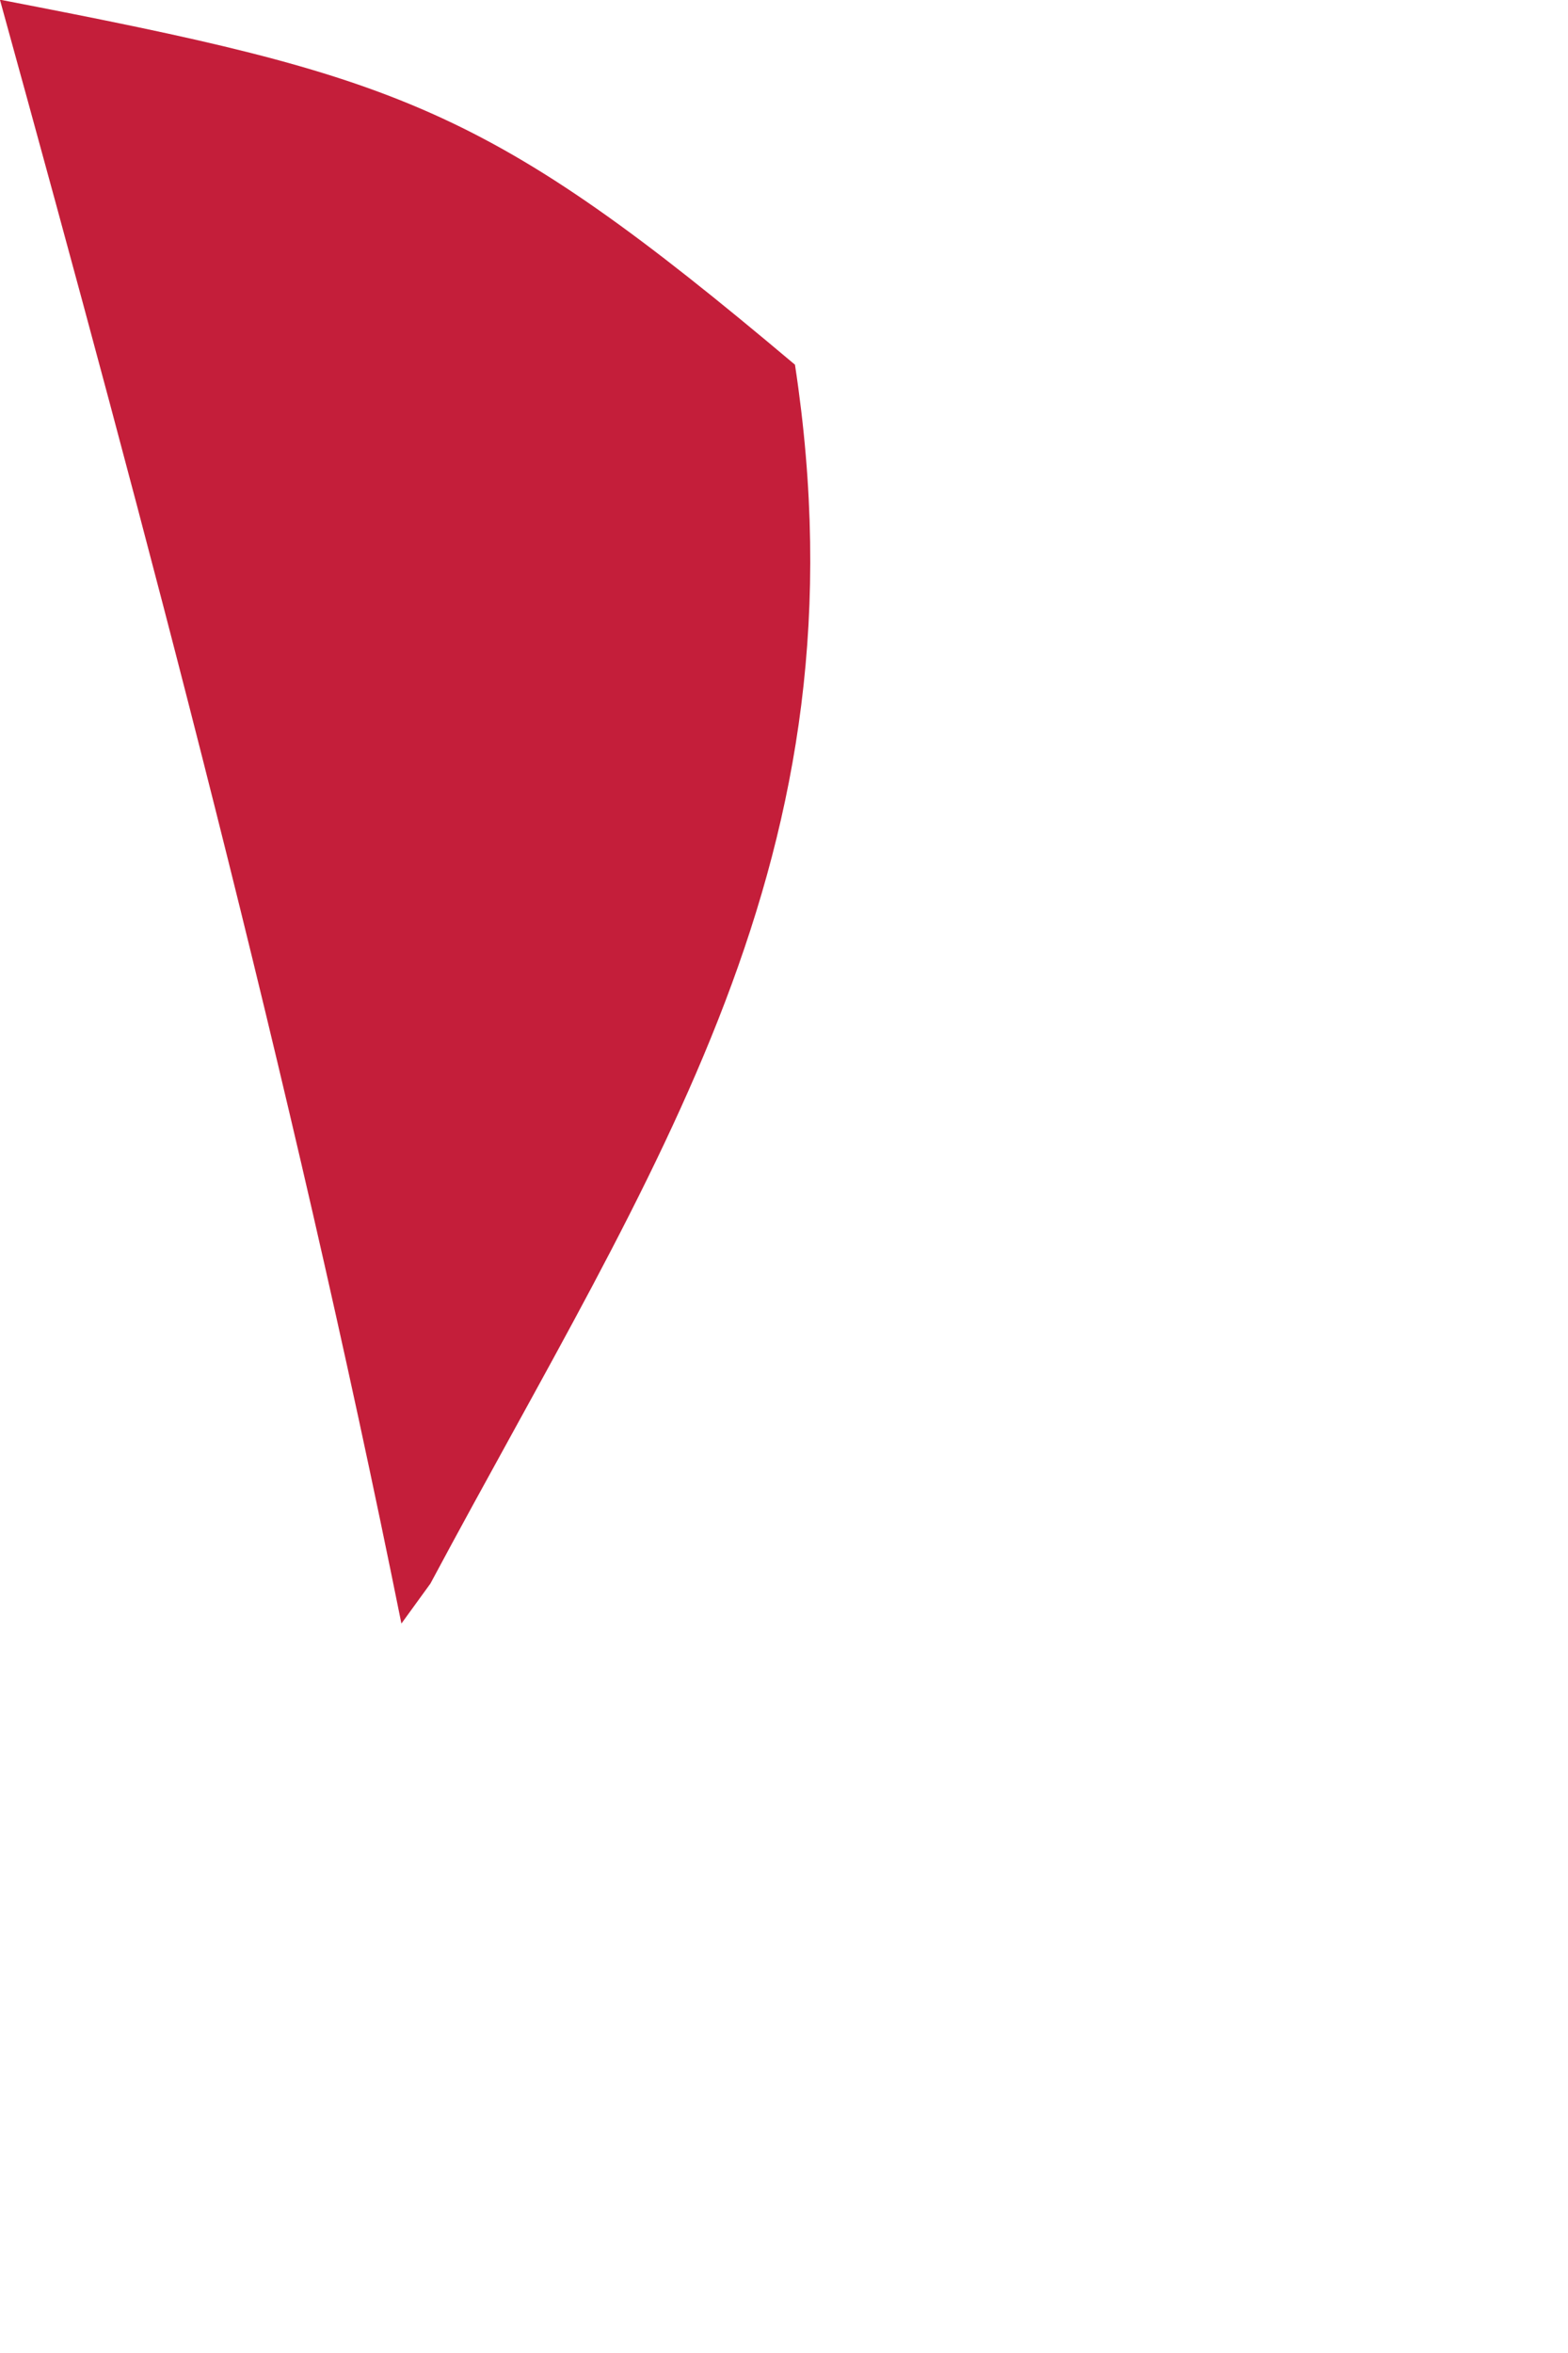
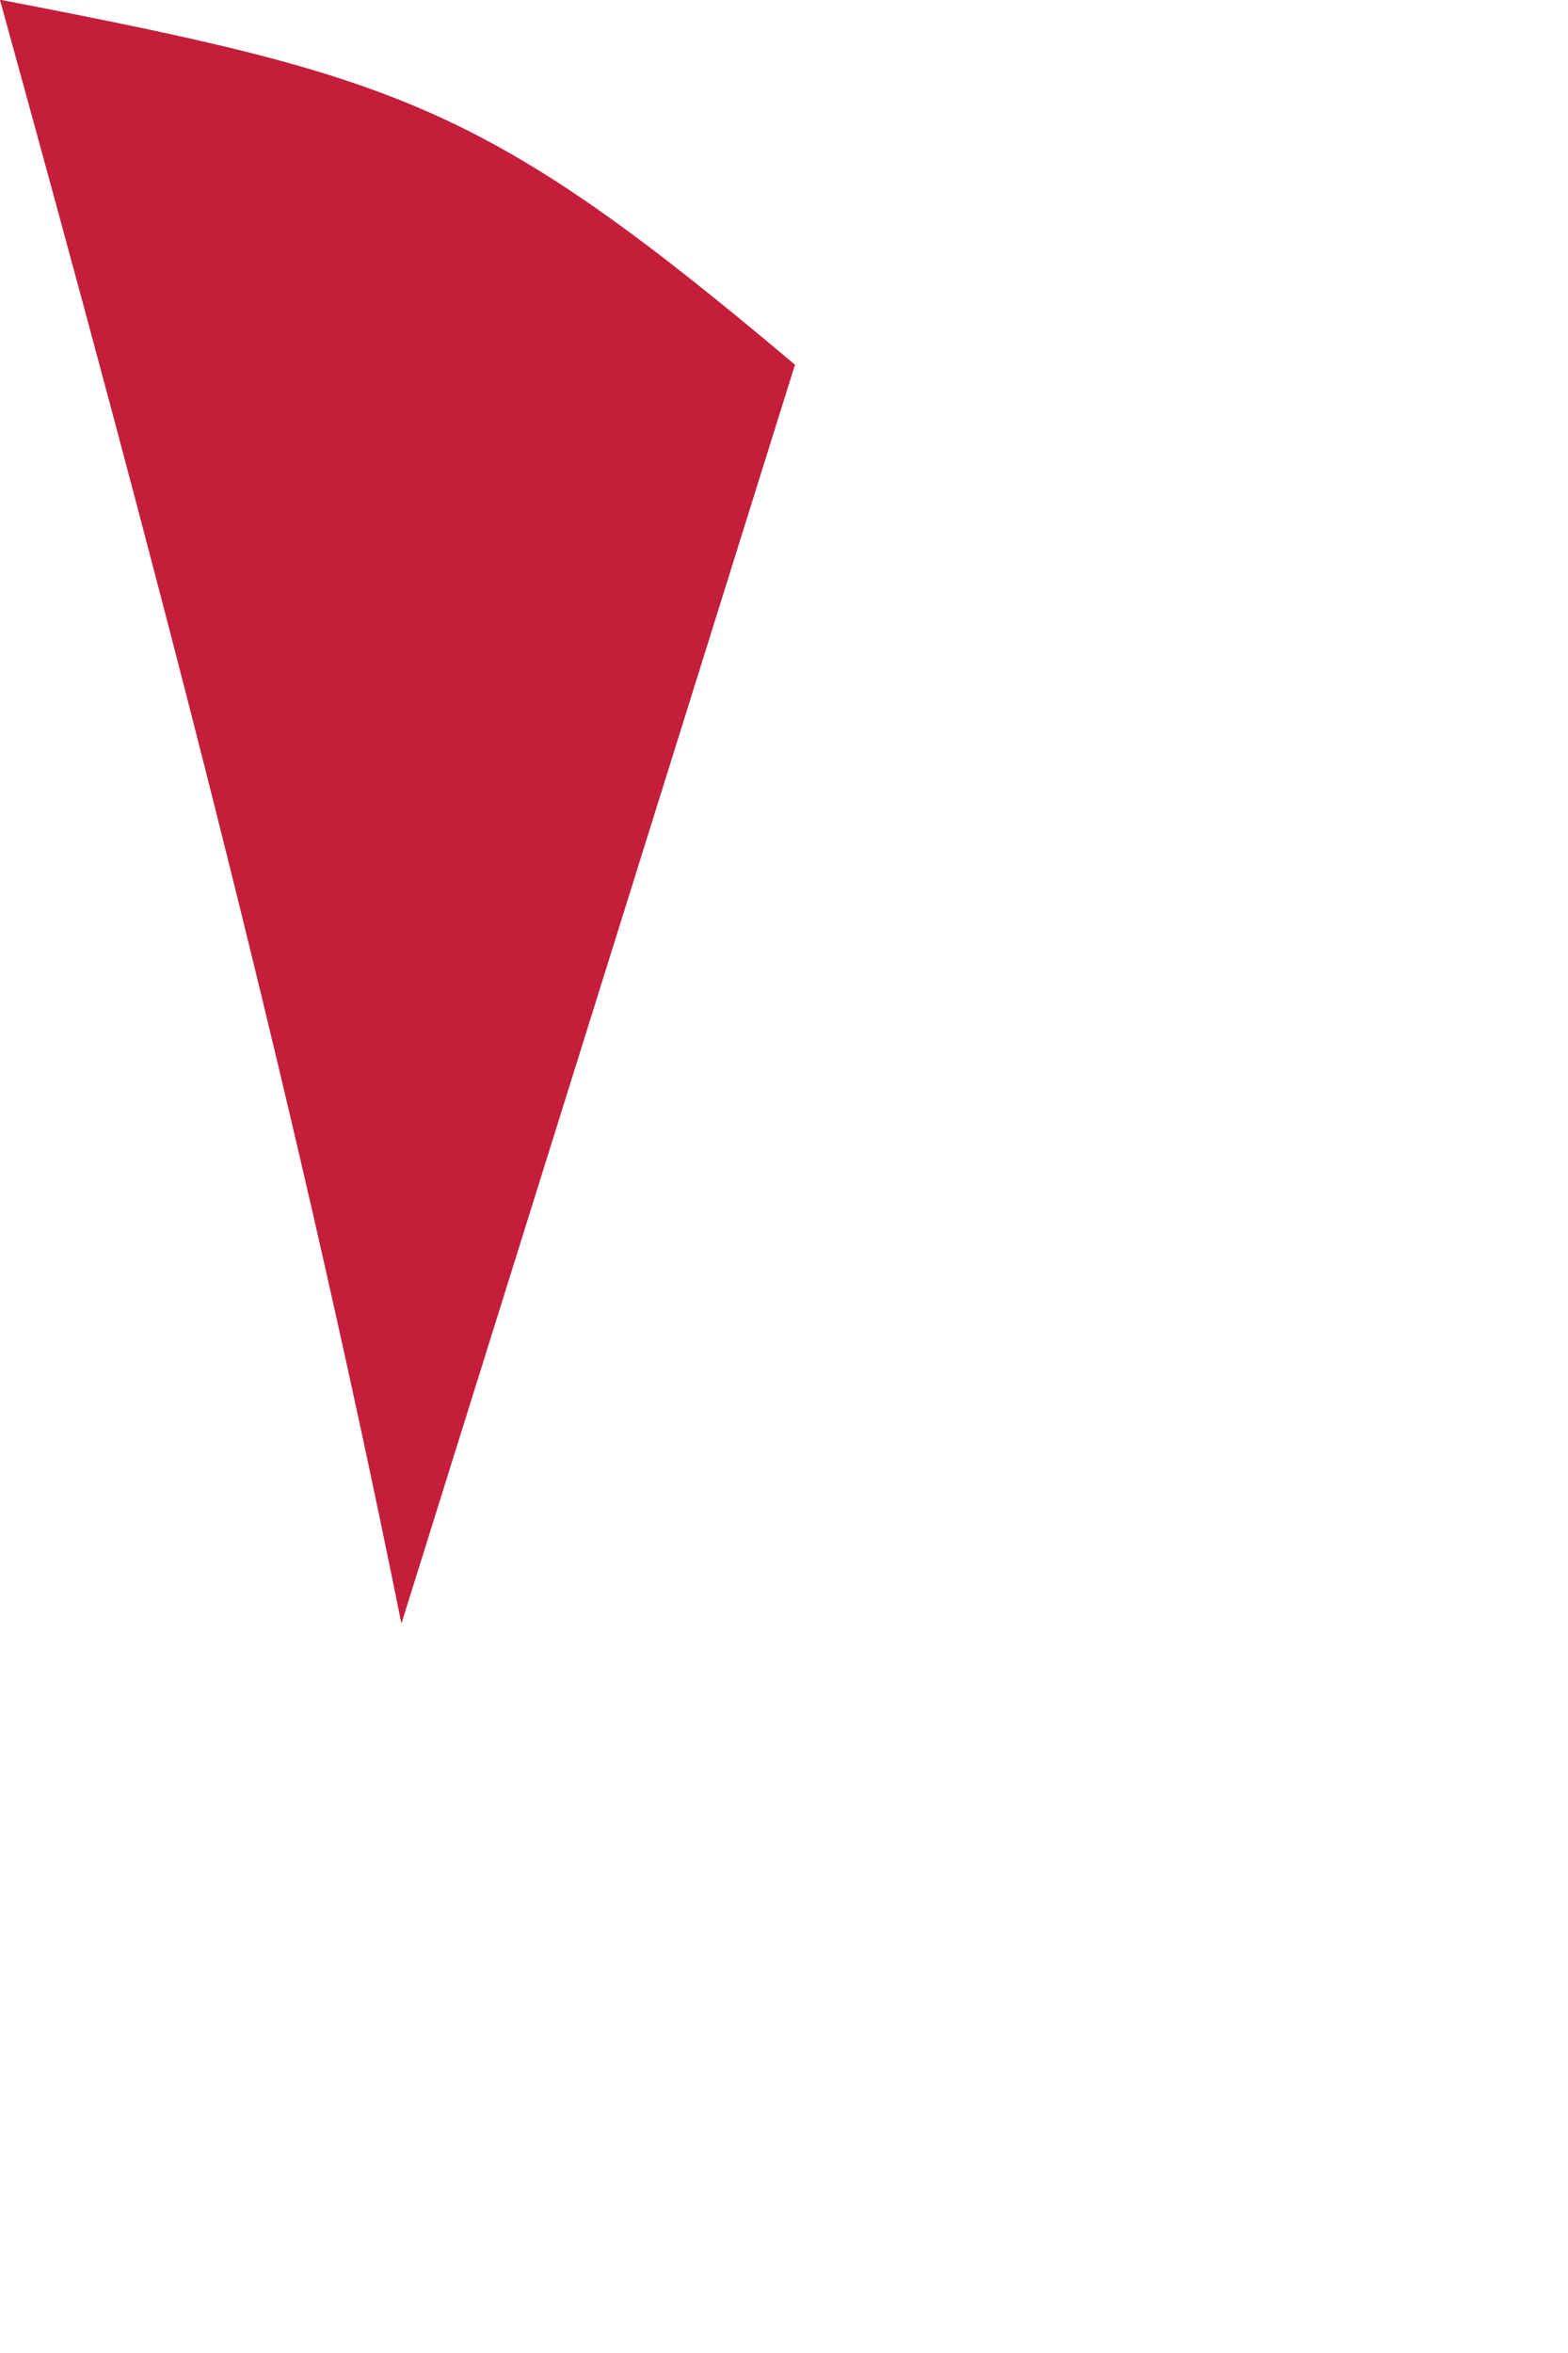
<svg xmlns="http://www.w3.org/2000/svg" fill="none" height="100%" overflow="visible" preserveAspectRatio="none" style="display: block;" viewBox="0 0 2 3" width="100%">
-   <path d="M0.002 0C0.51 0.098 0.62 0.133 1.014 0.465C1.11 1.095 0.835 1.484 0.549 2.019L0.512 2.07C0.371 1.37 0.19 0.688 0 0H0.002Z" fill="#C41E3A" id="Vector" />
+   <path d="M0.002 0C0.51 0.098 0.62 0.133 1.014 0.465L0.512 2.07C0.371 1.37 0.19 0.688 0 0H0.002Z" fill="#C41E3A" id="Vector" />
</svg>